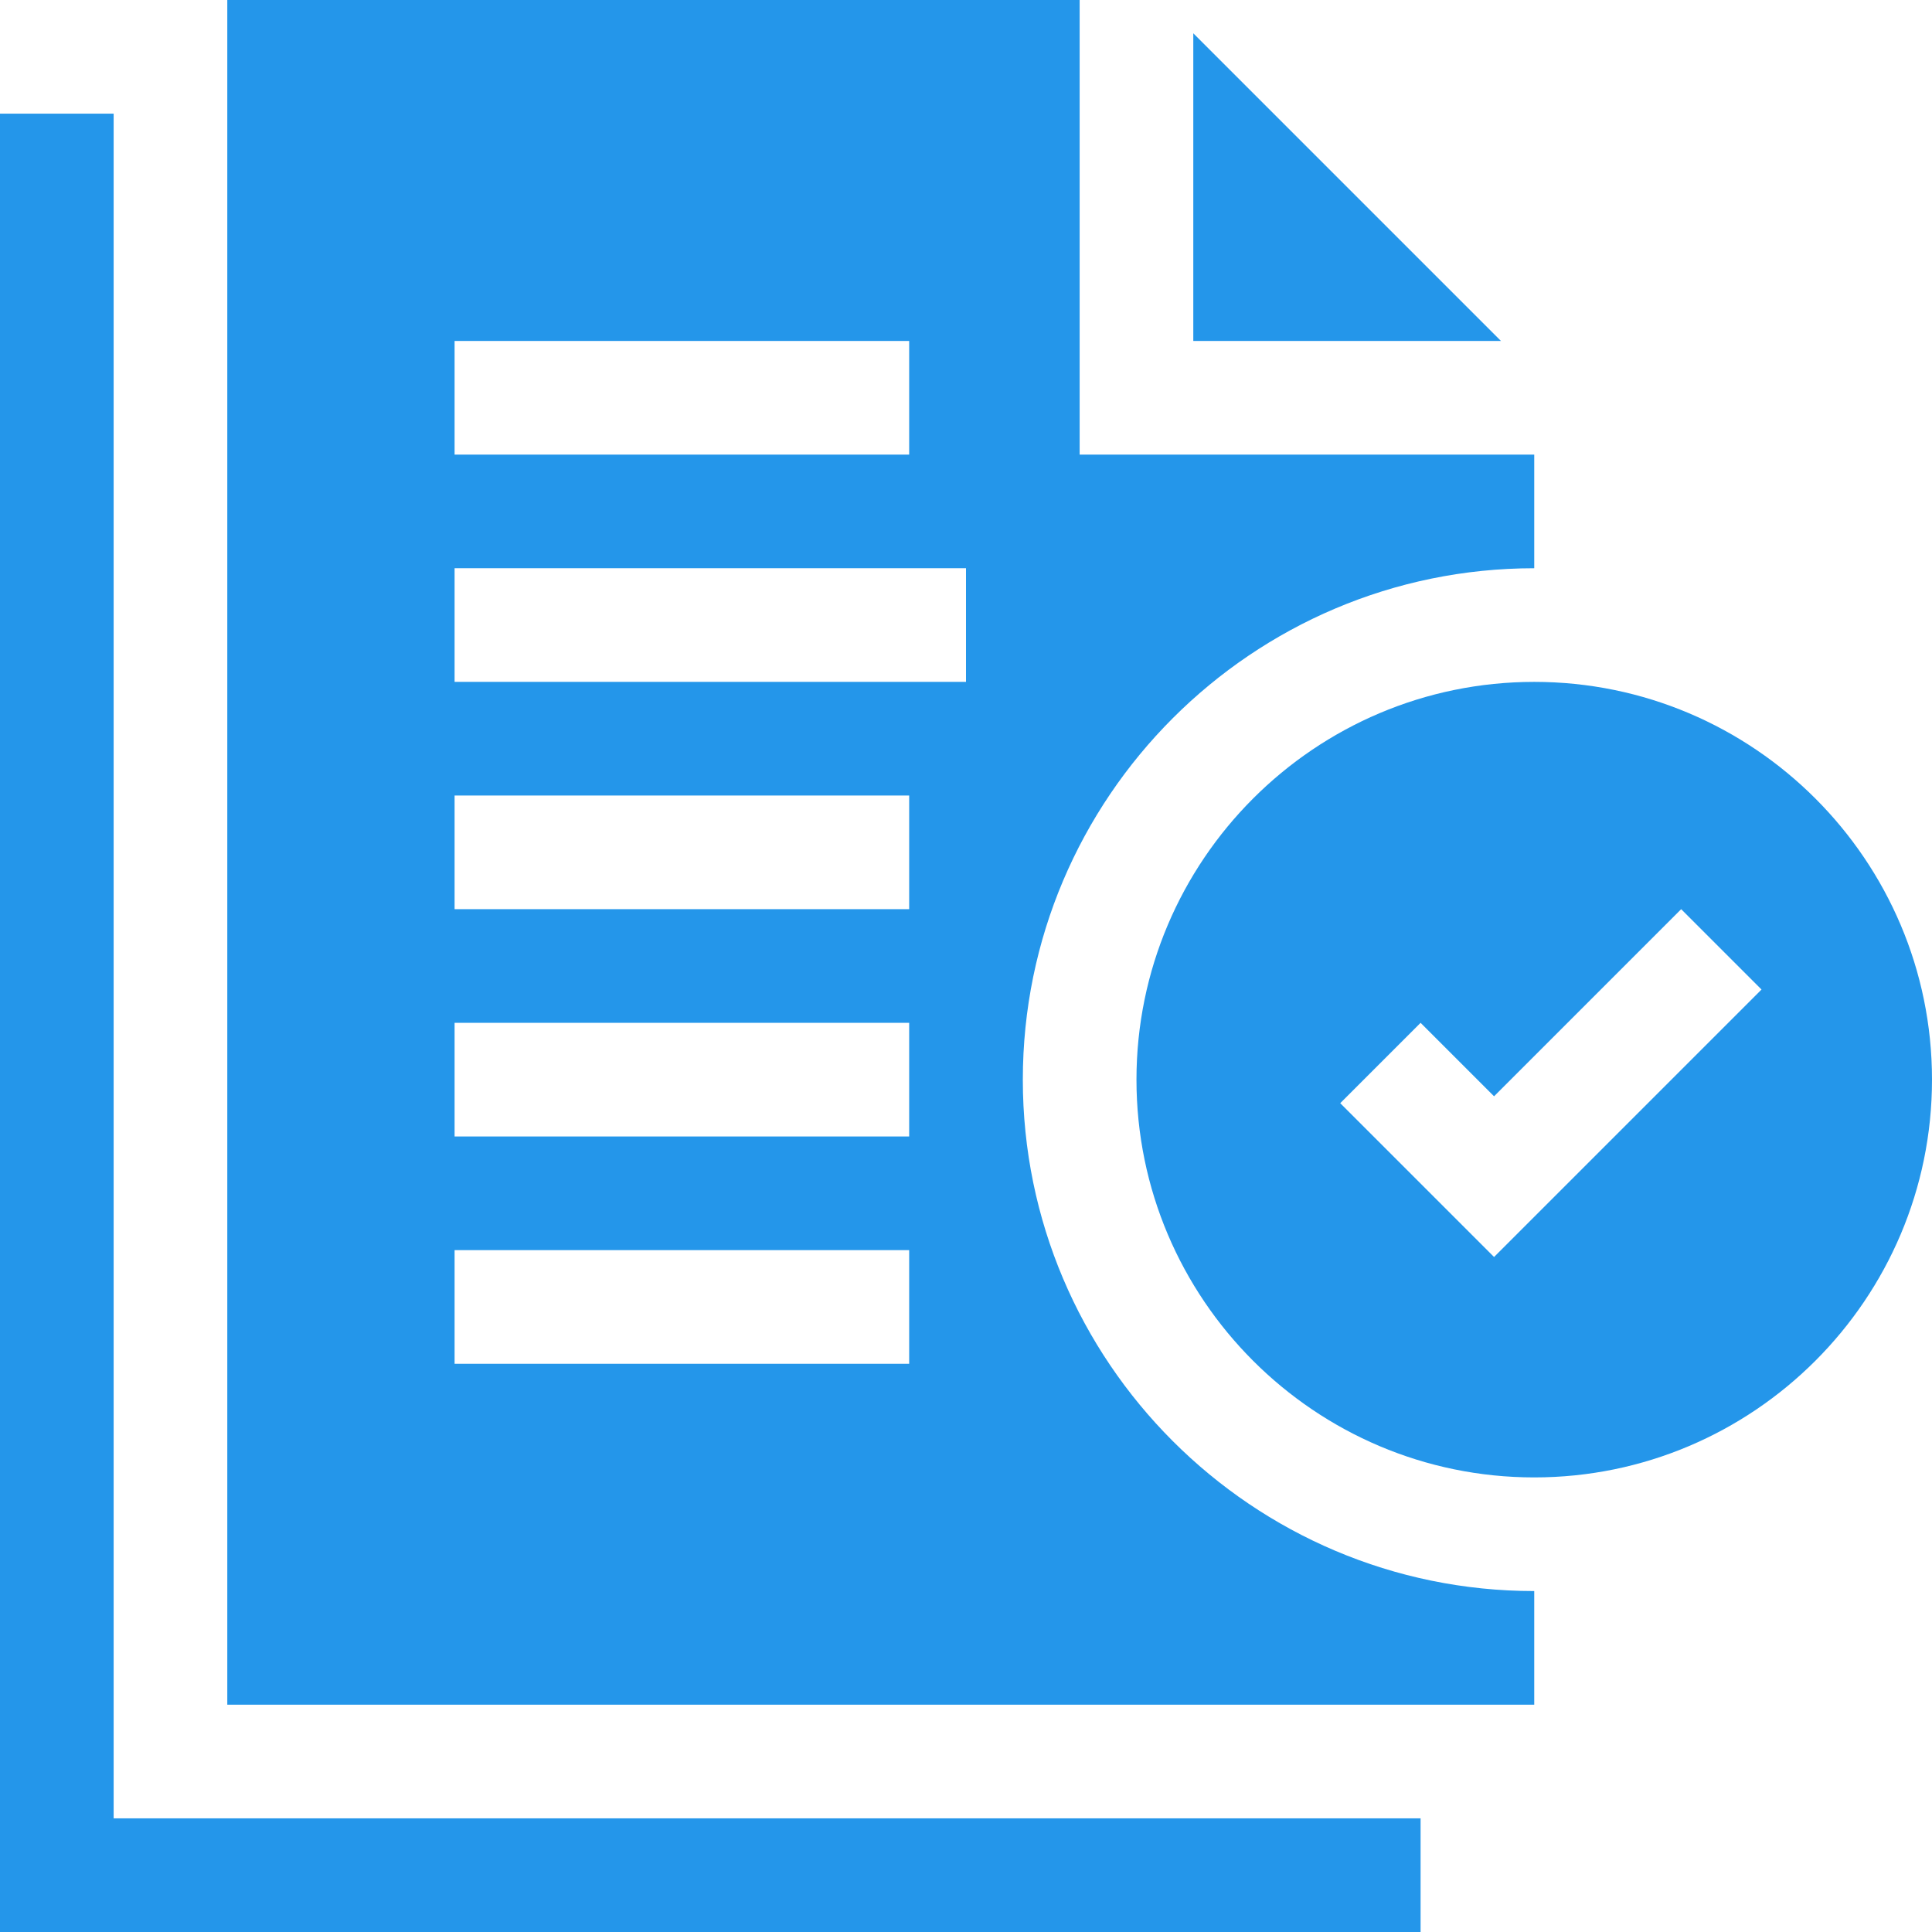
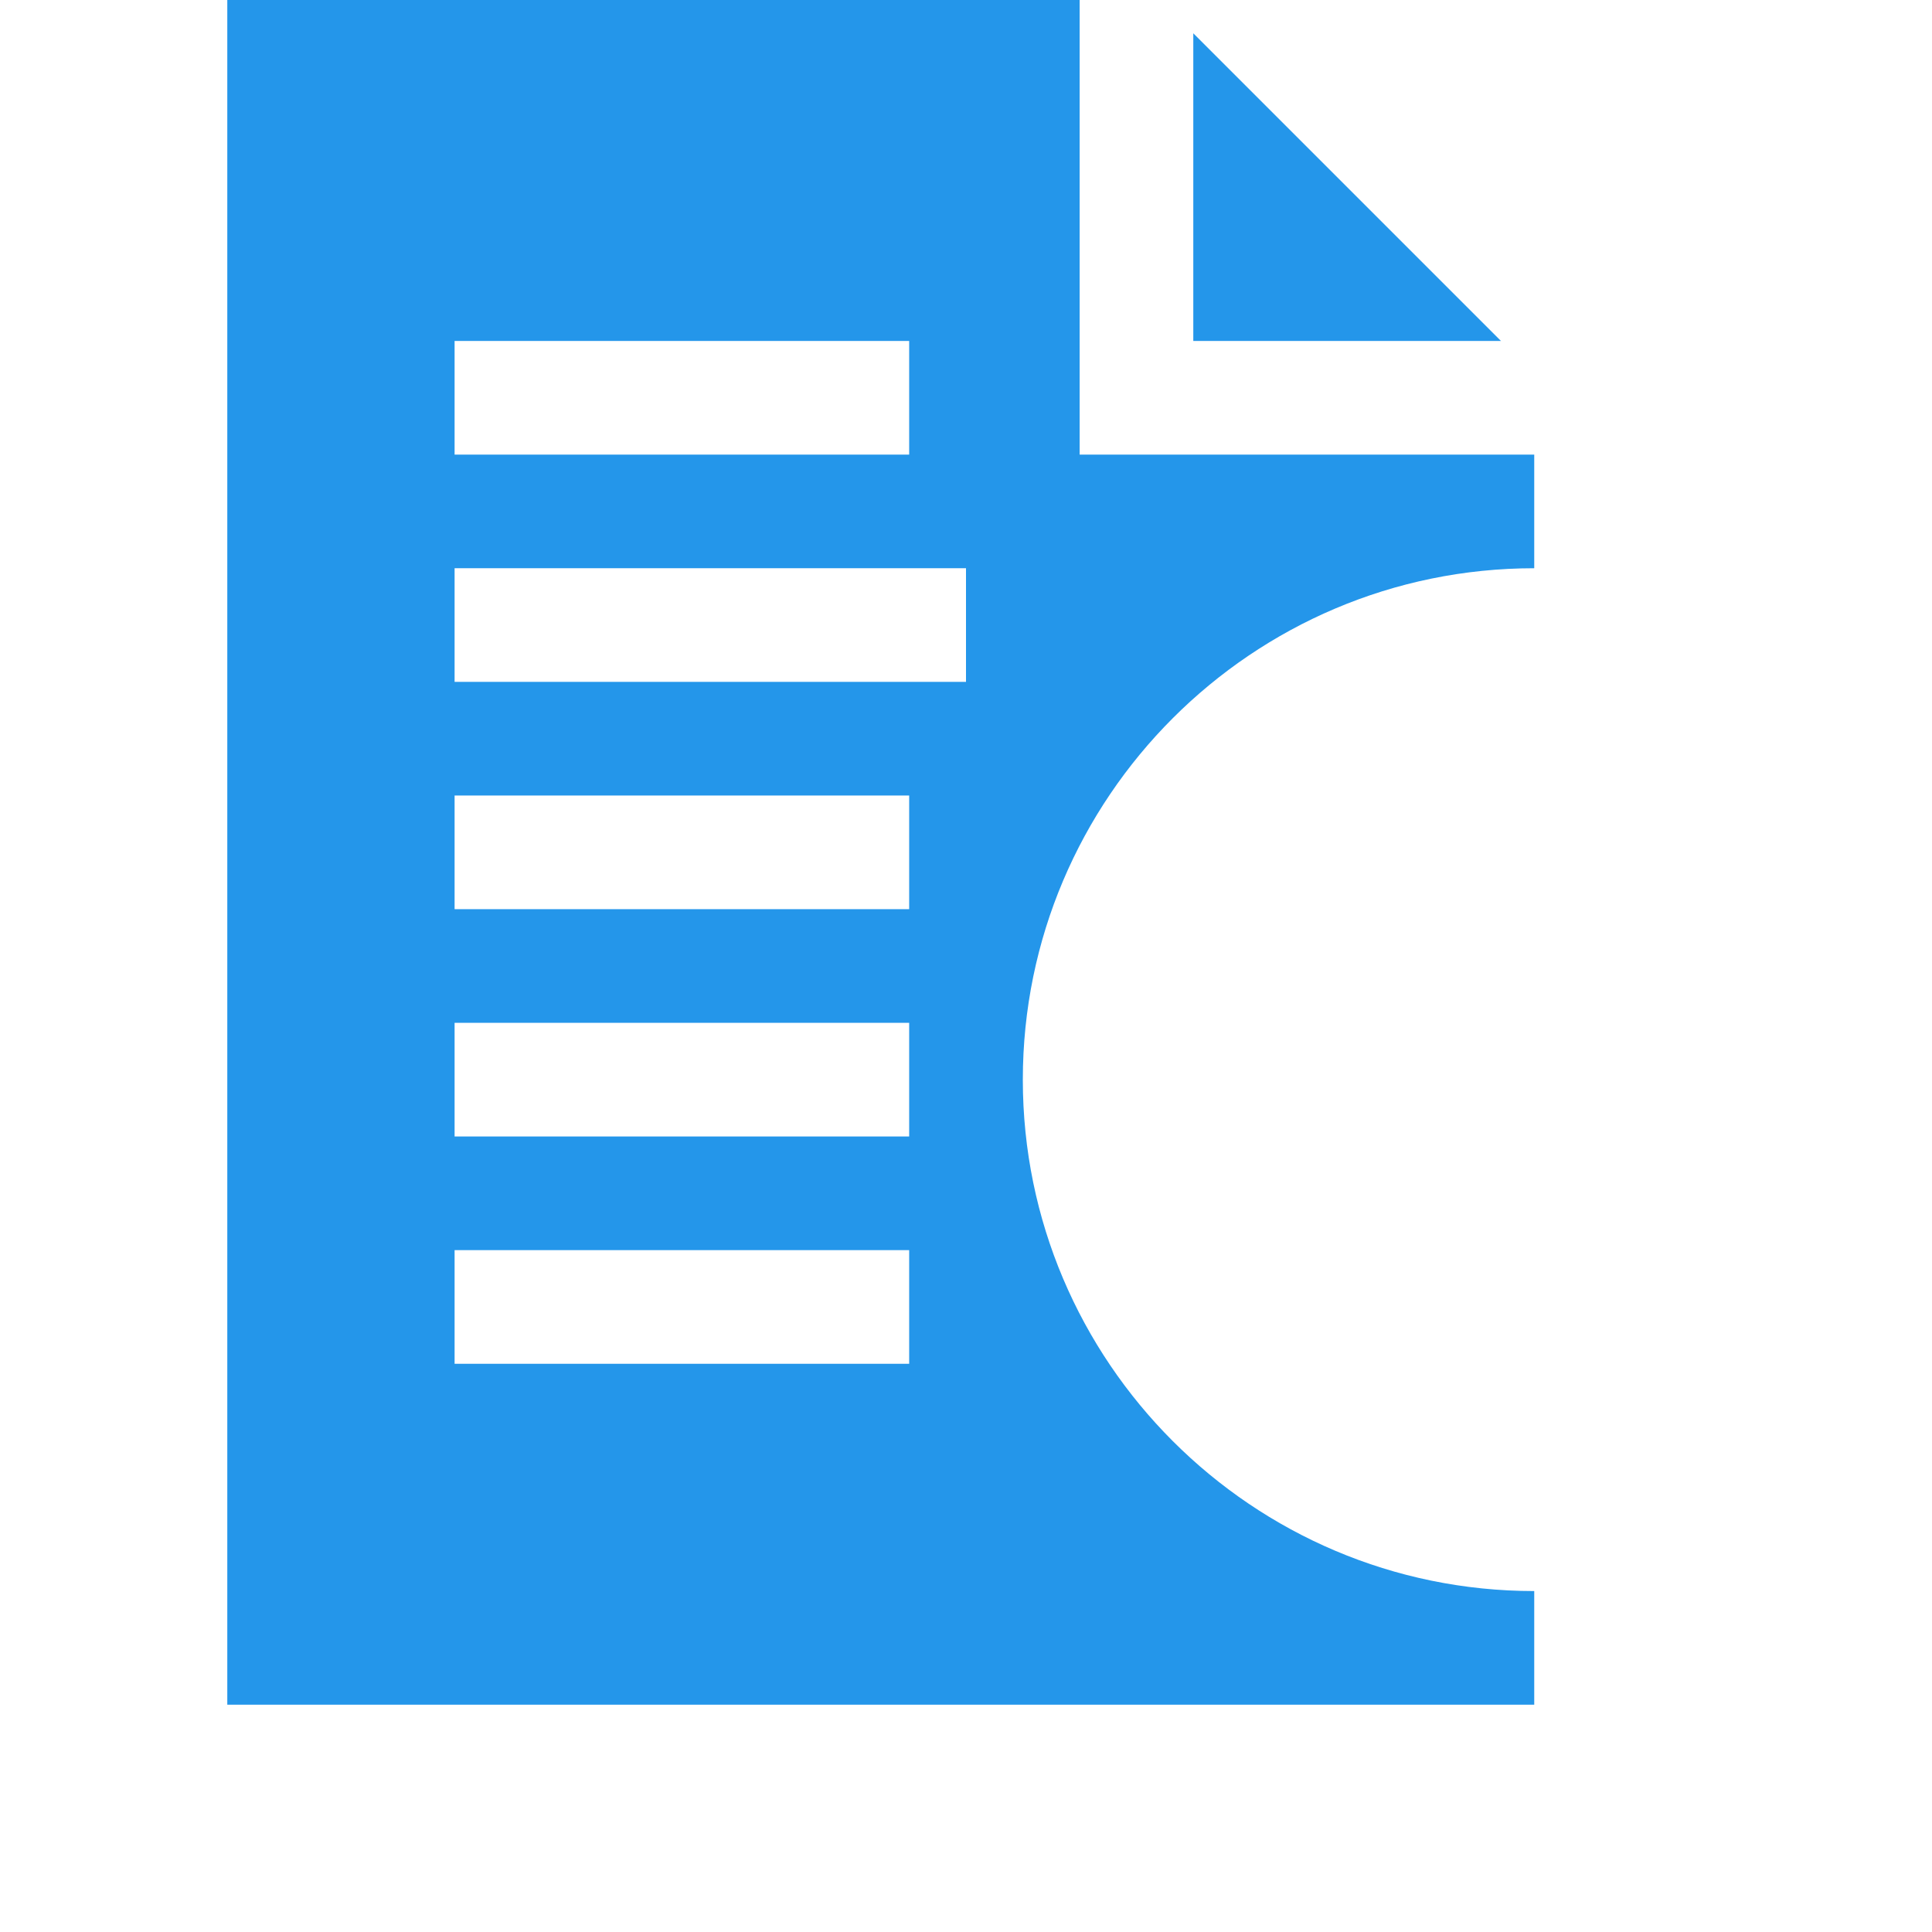
<svg xmlns="http://www.w3.org/2000/svg" version="1.1" width="512" height="512" x="0" y="0" viewBox="0 0 510 510" style="enable-background:new 0 0 512 512" xml:space="preserve" class="">
  <g>
    <path d="M315 8.787V90h81.213z" fill="#2496ea" opacity="1" data-original="#000000" class="" />
    <path d="M270 285c0-74.439 60.56-135 135-135v-30H285V0H60v450h345v-30c-74.44 0-135-60.56-135-135zM120 90h120v30H120zm120 270H120v-30h120zm0-60H120v-30h120zm0-60H120v-30h120zm15-60H120v-30h135z" fill="#2496ea" opacity="1" data-original="#000000" class="" />
-     <path d="M405 180c-57.897 0-105 47.102-105 105s47.103 105 105 105 105-47.103 105-105-47.103-105-105-105zm-10.606 151.819-40.606-40.606L375 270l19.394 19.394L443.787 240 465 261.213zM30 30H0v480h375v-30H30z" fill="#2496ea" opacity="1" data-original="#000000" class="" />
  </g>
</svg>